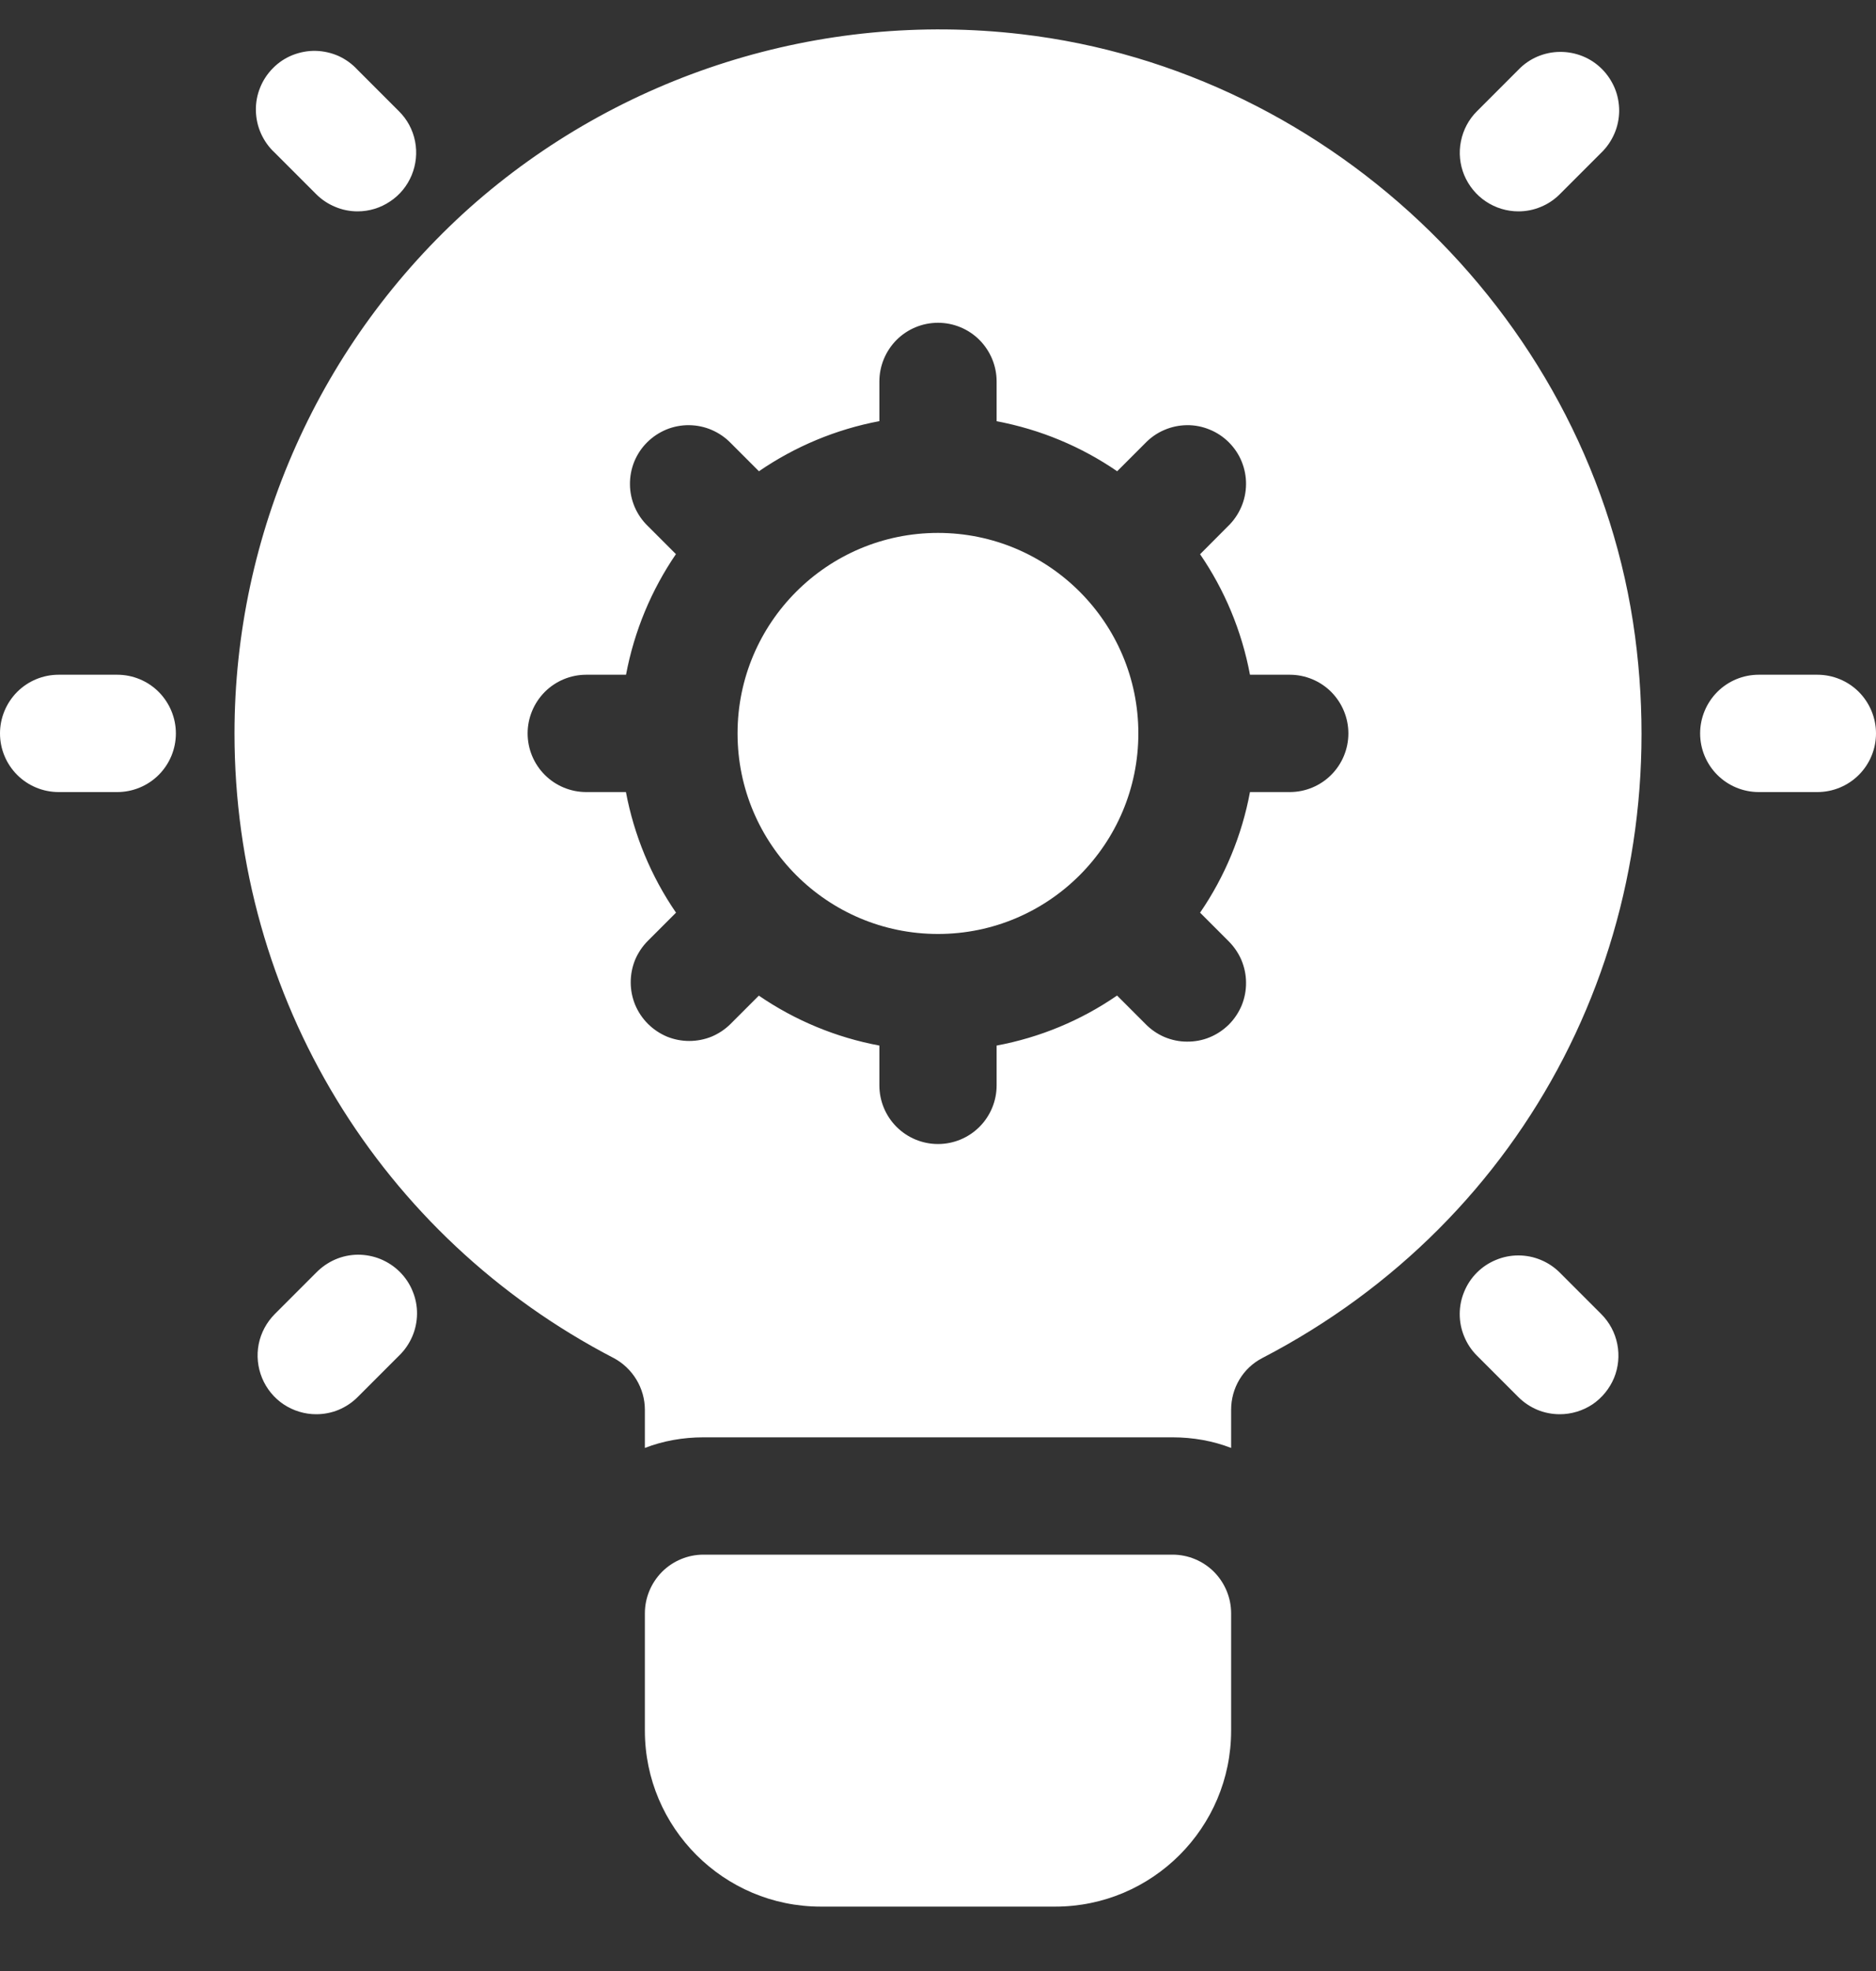
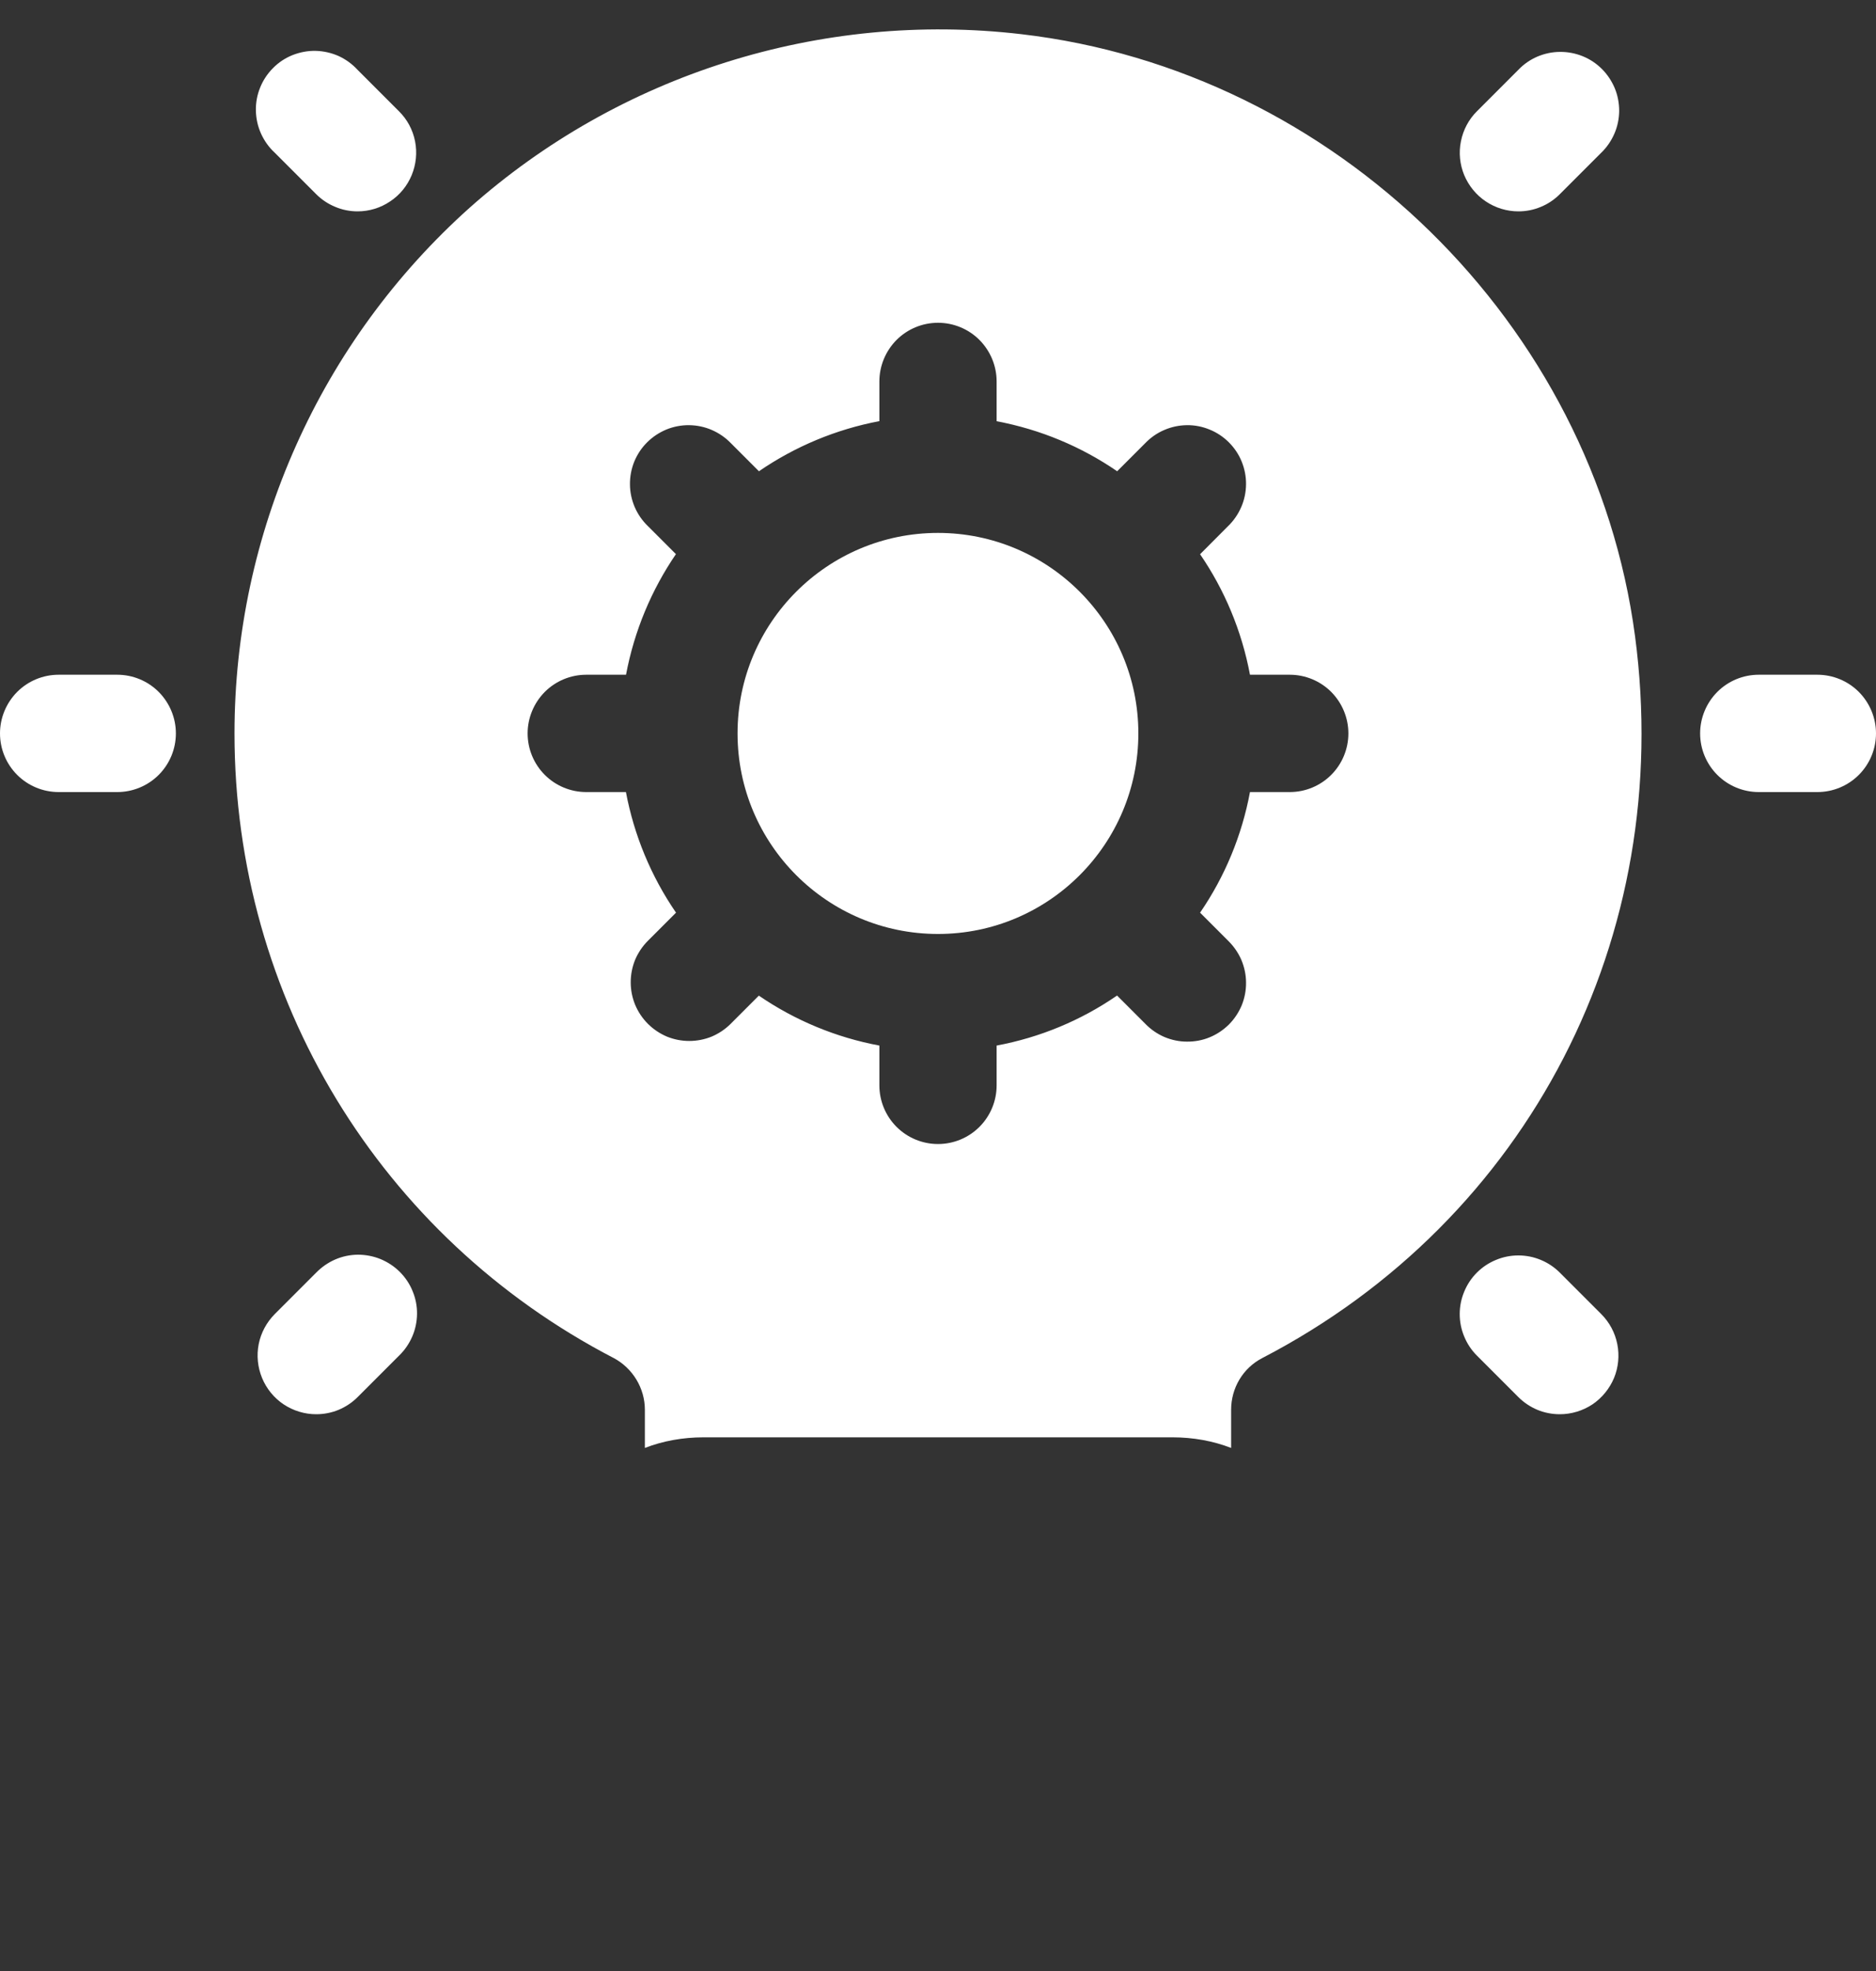
<svg xmlns="http://www.w3.org/2000/svg" width="20" height="21" viewBox="0 0 20 21" fill="none">
  <rect x="0" y="0" width="20" height="21" fill="#333333" stroke="none" />
  <g clip-path="url(#clip0_1807_426)">
-     <path d="M12.5 16.564H7.5C7.334 16.564 7.175 16.63 7.058 16.747C6.941 16.865 6.875 17.024 6.875 17.189V18.439C6.875 19.473 7.716 20.314 8.75 20.314H11.25C12.284 20.314 13.125 19.473 13.125 18.439V17.189C13.125 17.024 13.059 16.865 12.942 16.747C12.825 16.63 12.666 16.564 12.5 16.564Z" fill="white" />
    <path d="M10 9.951C11.179 9.951 12.136 8.994 12.136 7.814C12.136 6.635 11.179 5.678 10 5.678C8.82 5.678 7.863 6.635 7.863 7.814C7.863 8.994 8.82 9.951 10 9.951Z" fill="white" />
    <path d="M17.431 6.777C16.988 3.446 14.231 0.752 10.887 0.364C8.744 0.114 6.6 0.796 5.006 2.214C4.218 2.919 3.587 3.782 3.156 4.747C2.724 5.712 2.5 6.757 2.5 7.814C2.5 10.627 4.05 13.177 6.544 14.47C6.744 14.577 6.875 14.789 6.875 15.021V15.427C7.069 15.352 7.281 15.314 7.5 15.314H12.5C12.719 15.314 12.931 15.352 13.125 15.427V15.021C13.125 14.789 13.25 14.577 13.456 14.47C16.3 12.995 17.856 9.977 17.431 6.777ZM13.75 8.439H13.326C13.24 8.9 13.059 9.338 12.794 9.724L13.094 10.024C13.153 10.082 13.201 10.151 13.234 10.227C13.266 10.303 13.284 10.386 13.284 10.469C13.285 10.552 13.269 10.634 13.238 10.711C13.206 10.787 13.16 10.857 13.101 10.916C13.042 10.974 12.972 11.021 12.896 11.052C12.819 11.084 12.736 11.099 12.653 11.098C12.57 11.098 12.488 11.08 12.412 11.048C12.336 11.015 12.267 10.967 12.209 10.907L11.909 10.607C11.523 10.873 11.086 11.054 10.625 11.14V11.564C10.625 11.73 10.559 11.889 10.442 12.006C10.325 12.123 10.166 12.189 10 12.189C9.834 12.189 9.675 12.123 9.558 12.006C9.441 11.889 9.375 11.73 9.375 11.564V11.14C8.914 11.054 8.477 10.873 8.09 10.608L7.79 10.908C7.732 10.966 7.663 11.012 7.588 11.044C7.512 11.075 7.43 11.091 7.348 11.091C7.266 11.091 7.185 11.075 7.109 11.044C7.034 11.012 6.965 10.966 6.907 10.908C6.849 10.85 6.803 10.781 6.771 10.705C6.74 10.629 6.724 10.548 6.724 10.466C6.724 10.384 6.74 10.302 6.771 10.226C6.803 10.151 6.849 10.082 6.907 10.024L7.207 9.724C6.941 9.337 6.76 8.9 6.673 8.439H6.25C6.084 8.439 5.925 8.373 5.808 8.256C5.691 8.139 5.625 7.98 5.625 7.814C5.625 7.649 5.691 7.49 5.808 7.372C5.925 7.255 6.084 7.189 6.25 7.189H6.674C6.762 6.721 6.946 6.284 7.206 5.904L6.906 5.604C6.847 5.547 6.799 5.478 6.766 5.401C6.734 5.325 6.716 5.243 6.716 5.16C6.715 5.077 6.731 4.995 6.762 4.918C6.794 4.841 6.84 4.771 6.899 4.713C6.958 4.654 7.028 4.608 7.105 4.576C7.181 4.545 7.264 4.529 7.347 4.53C7.43 4.531 7.512 4.548 7.588 4.581C7.664 4.614 7.733 4.661 7.791 4.721L8.091 5.021C8.477 4.756 8.914 4.574 9.375 4.487V4.064C9.375 3.899 9.441 3.74 9.558 3.622C9.675 3.505 9.834 3.439 10 3.439C10.166 3.439 10.325 3.505 10.442 3.622C10.559 3.74 10.625 3.899 10.625 4.064V4.488C11.094 4.576 11.53 4.76 11.91 5.021L12.21 4.721C12.268 4.661 12.337 4.613 12.413 4.581C12.489 4.548 12.571 4.531 12.654 4.53C12.737 4.529 12.819 4.545 12.896 4.577C12.973 4.608 13.043 4.655 13.101 4.713C13.16 4.772 13.207 4.842 13.238 4.919C13.269 4.996 13.285 5.078 13.284 5.161C13.283 5.244 13.266 5.326 13.233 5.402C13.2 5.478 13.153 5.547 13.093 5.605L12.794 5.905C13.054 6.284 13.238 6.72 13.326 7.189H13.75C13.916 7.189 14.075 7.255 14.192 7.372C14.309 7.49 14.375 7.649 14.375 7.814C14.375 7.98 14.309 8.139 14.192 8.256C14.075 8.373 13.916 8.439 13.75 8.439ZM1.25 8.439H0.625C0.459 8.439 0.3 8.373 0.183 8.256C0.066 8.139 0 7.98 0 7.814C0 7.649 0.066 7.49 0.183 7.372C0.3 7.255 0.459 7.189 0.625 7.189H1.25C1.416 7.189 1.575 7.255 1.692 7.372C1.809 7.49 1.875 7.649 1.875 7.814C1.875 7.98 1.809 8.139 1.692 8.256C1.575 8.373 1.416 8.439 1.25 8.439ZM3.812 2.252C3.731 2.252 3.649 2.236 3.574 2.204C3.498 2.173 3.429 2.127 3.371 2.069L2.929 1.627C2.867 1.57 2.818 1.501 2.783 1.424C2.748 1.347 2.73 1.264 2.728 1.18C2.726 1.096 2.741 1.012 2.773 0.934C2.804 0.856 2.851 0.785 2.911 0.725C2.97 0.665 3.041 0.618 3.119 0.587C3.198 0.556 3.281 0.54 3.366 0.542C3.45 0.544 3.533 0.563 3.61 0.597C3.686 0.632 3.755 0.682 3.812 0.744L4.254 1.186C4.342 1.273 4.401 1.384 4.425 1.505C4.449 1.627 4.436 1.752 4.389 1.866C4.342 1.98 4.262 2.078 4.159 2.146C4.057 2.215 3.936 2.252 3.812 2.252ZM3.371 15.068C3.248 15.068 3.127 15.031 3.024 14.963C2.921 14.894 2.841 14.796 2.794 14.682C2.747 14.568 2.734 14.442 2.758 14.321C2.782 14.2 2.842 14.089 2.929 14.001L3.371 13.559C3.429 13.5 3.498 13.452 3.574 13.419C3.65 13.386 3.732 13.369 3.815 13.368C3.898 13.368 3.981 13.384 4.057 13.415C4.134 13.447 4.204 13.493 4.263 13.552C4.321 13.61 4.368 13.68 4.399 13.757C4.431 13.834 4.447 13.916 4.446 13.999C4.445 14.082 4.428 14.164 4.395 14.24C4.362 14.316 4.315 14.385 4.255 14.443L3.813 14.885C3.755 14.943 3.686 14.989 3.61 15.021C3.535 15.052 3.453 15.068 3.371 15.068ZM19.375 8.439H18.75C18.584 8.439 18.425 8.373 18.308 8.256C18.191 8.139 18.125 7.98 18.125 7.814C18.125 7.649 18.191 7.49 18.308 7.372C18.425 7.255 18.584 7.189 18.75 7.189H19.375C19.541 7.189 19.7 7.255 19.817 7.372C19.934 7.49 20 7.649 20 7.814C20 7.98 19.934 8.139 19.817 8.256C19.7 8.373 19.541 8.439 19.375 8.439ZM16.188 2.252C16.064 2.252 15.943 2.215 15.84 2.146C15.738 2.078 15.658 1.98 15.61 1.866C15.563 1.752 15.55 1.626 15.575 1.505C15.599 1.384 15.658 1.272 15.746 1.185L16.187 0.744C16.244 0.684 16.313 0.636 16.39 0.603C16.466 0.571 16.548 0.553 16.631 0.553C16.714 0.552 16.796 0.568 16.873 0.599C16.95 0.63 17.02 0.677 17.078 0.735C17.137 0.794 17.183 0.864 17.215 0.94C17.247 1.017 17.262 1.1 17.262 1.183C17.261 1.266 17.244 1.348 17.211 1.424C17.178 1.5 17.131 1.569 17.071 1.627L16.629 2.069C16.571 2.127 16.503 2.173 16.427 2.204C16.351 2.236 16.27 2.252 16.188 2.252ZM16.629 15.068C16.547 15.068 16.465 15.052 16.39 15.021C16.314 14.989 16.245 14.943 16.187 14.885L15.745 14.443C15.687 14.385 15.641 14.316 15.61 14.24C15.578 14.164 15.562 14.083 15.562 14.001C15.562 13.919 15.578 13.838 15.61 13.762C15.641 13.686 15.687 13.617 15.745 13.559C15.803 13.501 15.872 13.455 15.948 13.424C16.024 13.392 16.105 13.376 16.187 13.376C16.27 13.376 16.351 13.392 16.427 13.424C16.502 13.455 16.571 13.501 16.629 13.559L17.071 14.001C17.159 14.089 17.218 14.2 17.242 14.321C17.266 14.442 17.254 14.568 17.207 14.682C17.159 14.796 17.079 14.894 16.977 14.963C16.874 15.031 16.752 15.068 16.629 15.068Z" fill="white" />
  </g>
  <defs>
    <clipPath id="clip0_1807_426">
      <rect width="20" height="20" fill="white" transform="translate(0 0.314)" />
    </clipPath>
  </defs>
</svg>